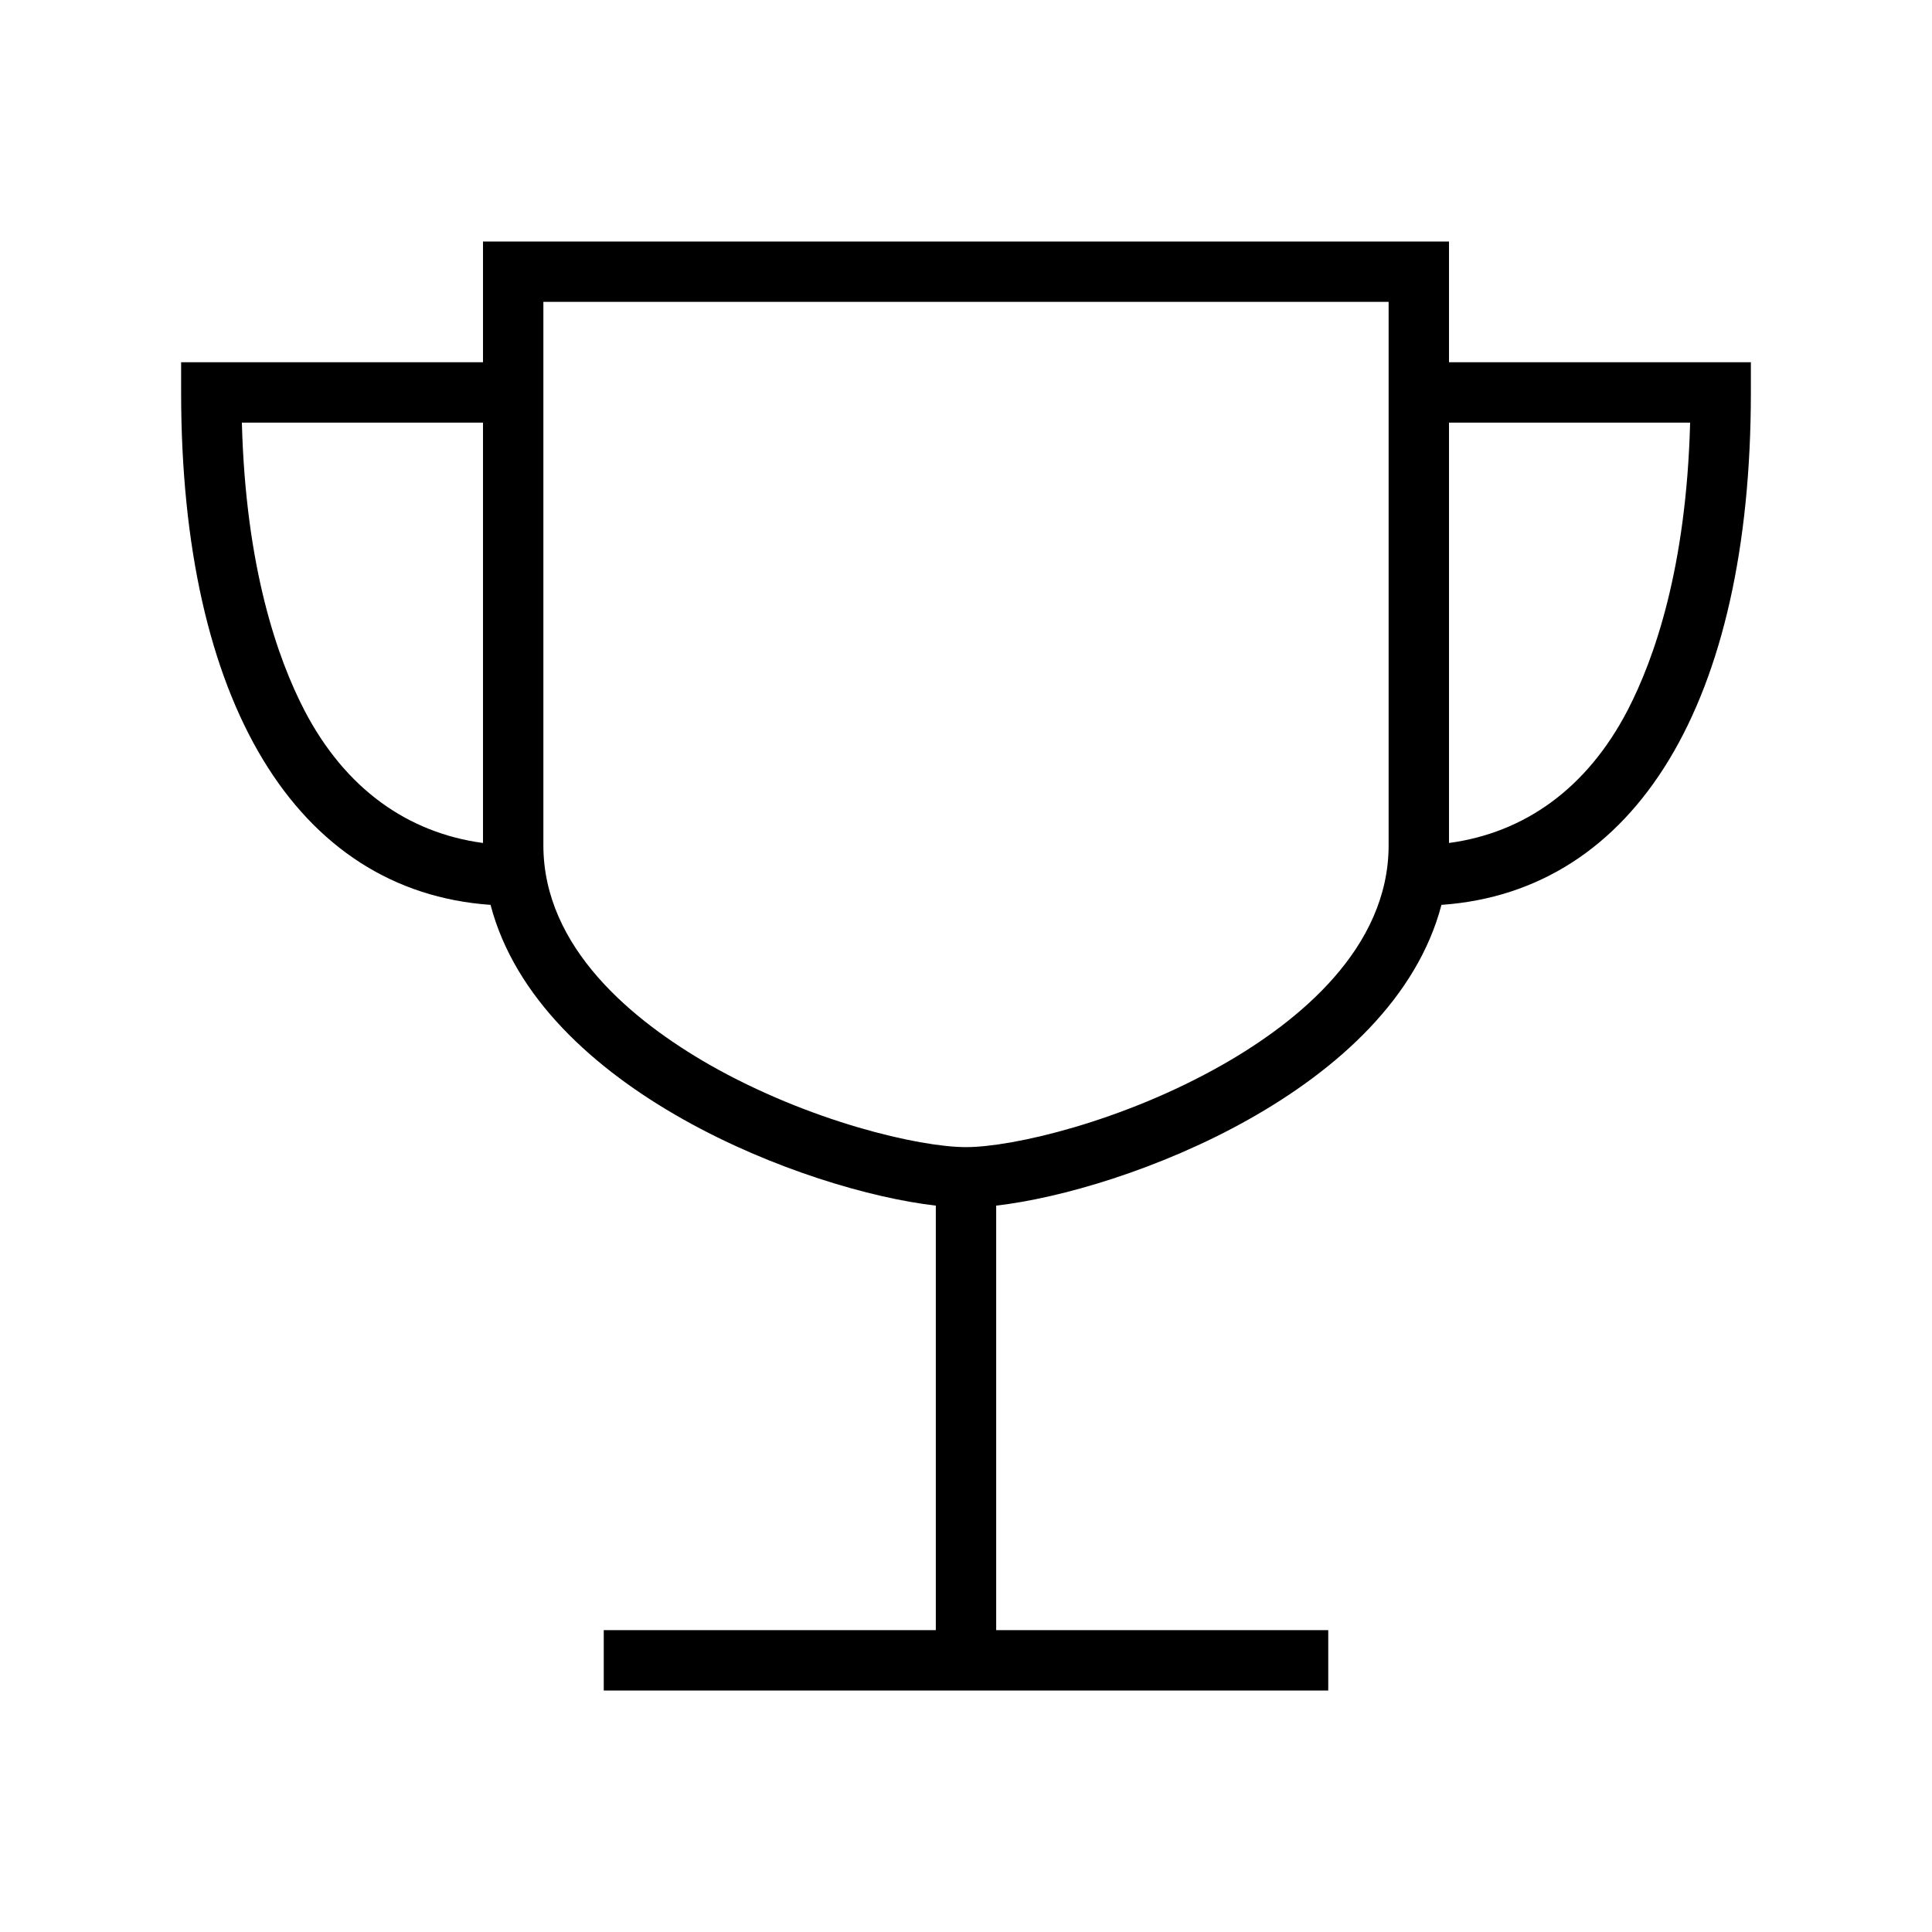
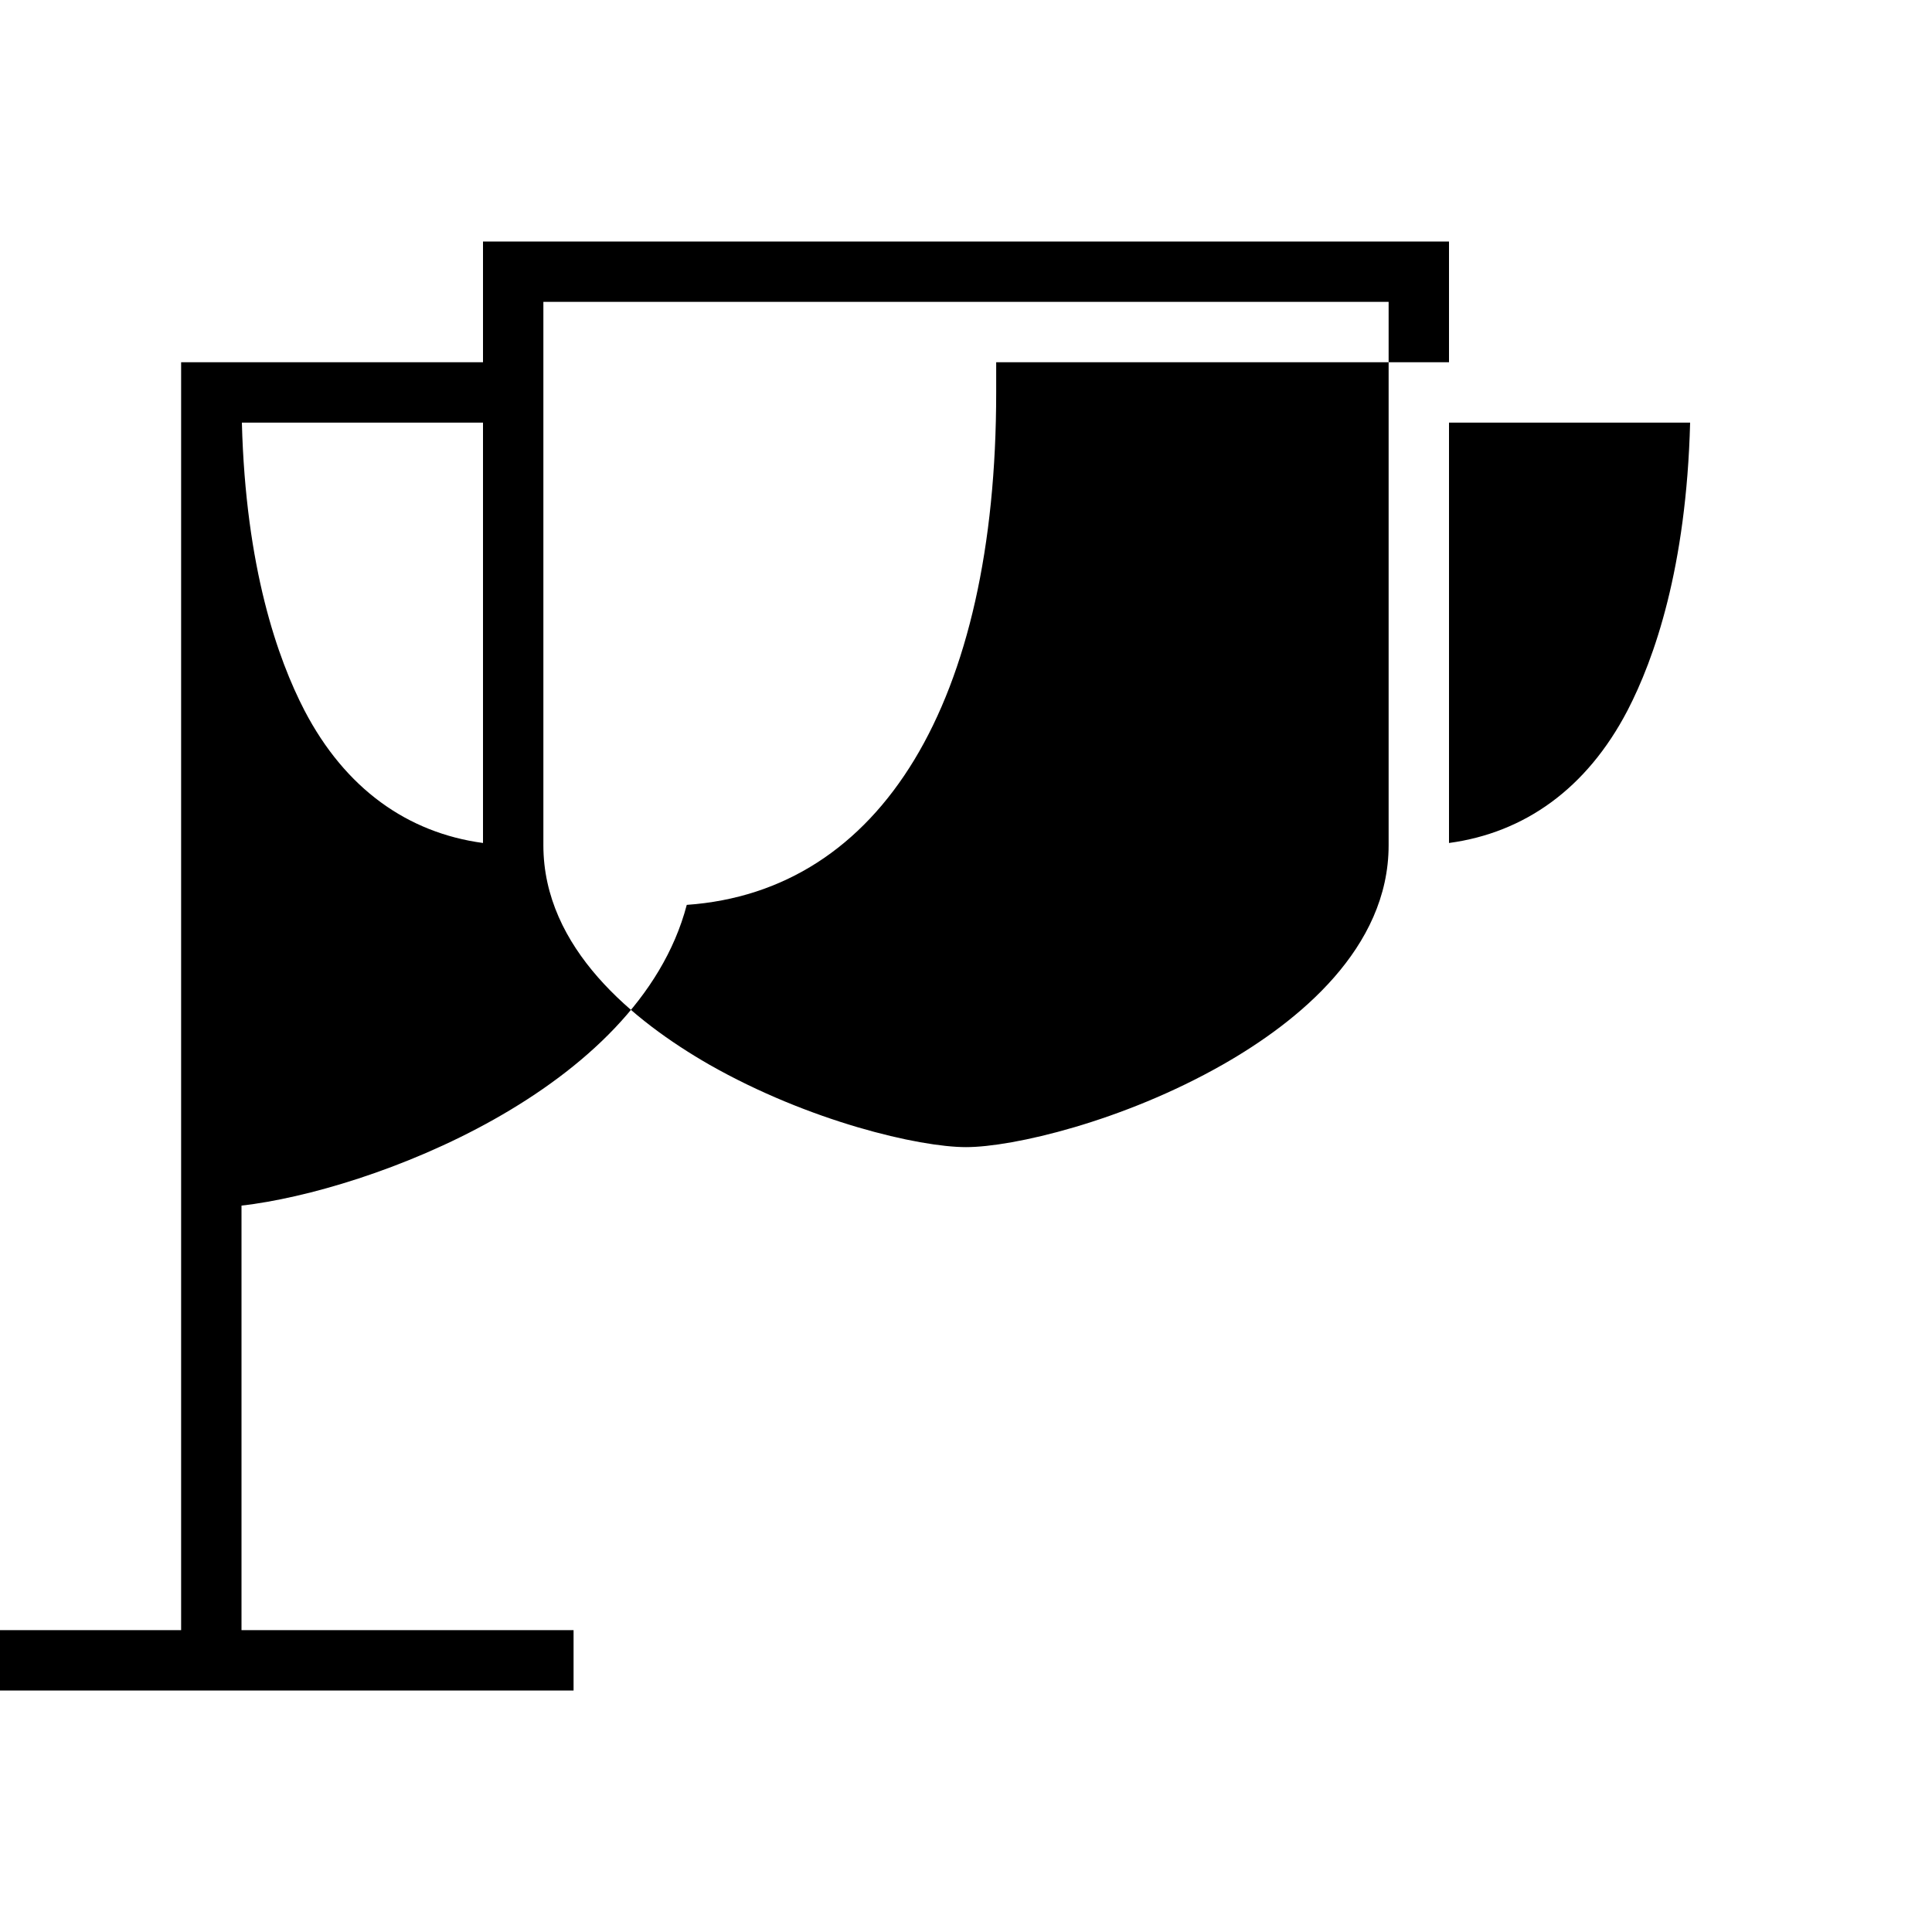
<svg xmlns="http://www.w3.org/2000/svg" viewBox="0 0 512 512">
-   <path d="M384 96V64H128v32H48v8c0 82 30.5 132.2 82 135.8 12.9 49.2 83.9 75.8 118 79.7V432h-88v16h192v-16h-88V319.5c34.1-3.9 105.1-30.5 118-79.7 51.5-3.6 82-53.7 82-135.8v-8h-80zM80.7 188.3c-7.1-13.7-15.6-37.8-16.6-76.3H128v111.4c-20-2.7-36.5-14.4-47.3-35.1zM368 224c0 27.3-23.9 46.7-43.9 58.1-26.5 15.1-55.7 21.9-68.1 21.9s-41.6-6.8-68.1-21.9c-20-11.5-43.9-30.8-43.9-58.1V80h224v144zm63.3-35.7C420.5 209 404 220.7 384 223.4V112h63.9c-1 38.5-9.5 62.6-16.6 76.3z" />
+   <path d="M384 96V64H128v32H48v8V432h-88v16h192v-16h-88V319.5c34.1-3.9 105.1-30.5 118-79.7 51.5-3.6 82-53.7 82-135.8v-8h-80zM80.7 188.3c-7.1-13.7-15.6-37.8-16.6-76.3H128v111.4c-20-2.7-36.5-14.4-47.3-35.1zM368 224c0 27.3-23.9 46.7-43.9 58.1-26.5 15.1-55.7 21.9-68.1 21.9s-41.6-6.8-68.1-21.9c-20-11.5-43.9-30.8-43.9-58.1V80h224v144zm63.3-35.7C420.5 209 404 220.7 384 223.4V112h63.9c-1 38.5-9.5 62.6-16.6 76.3z" />
</svg>